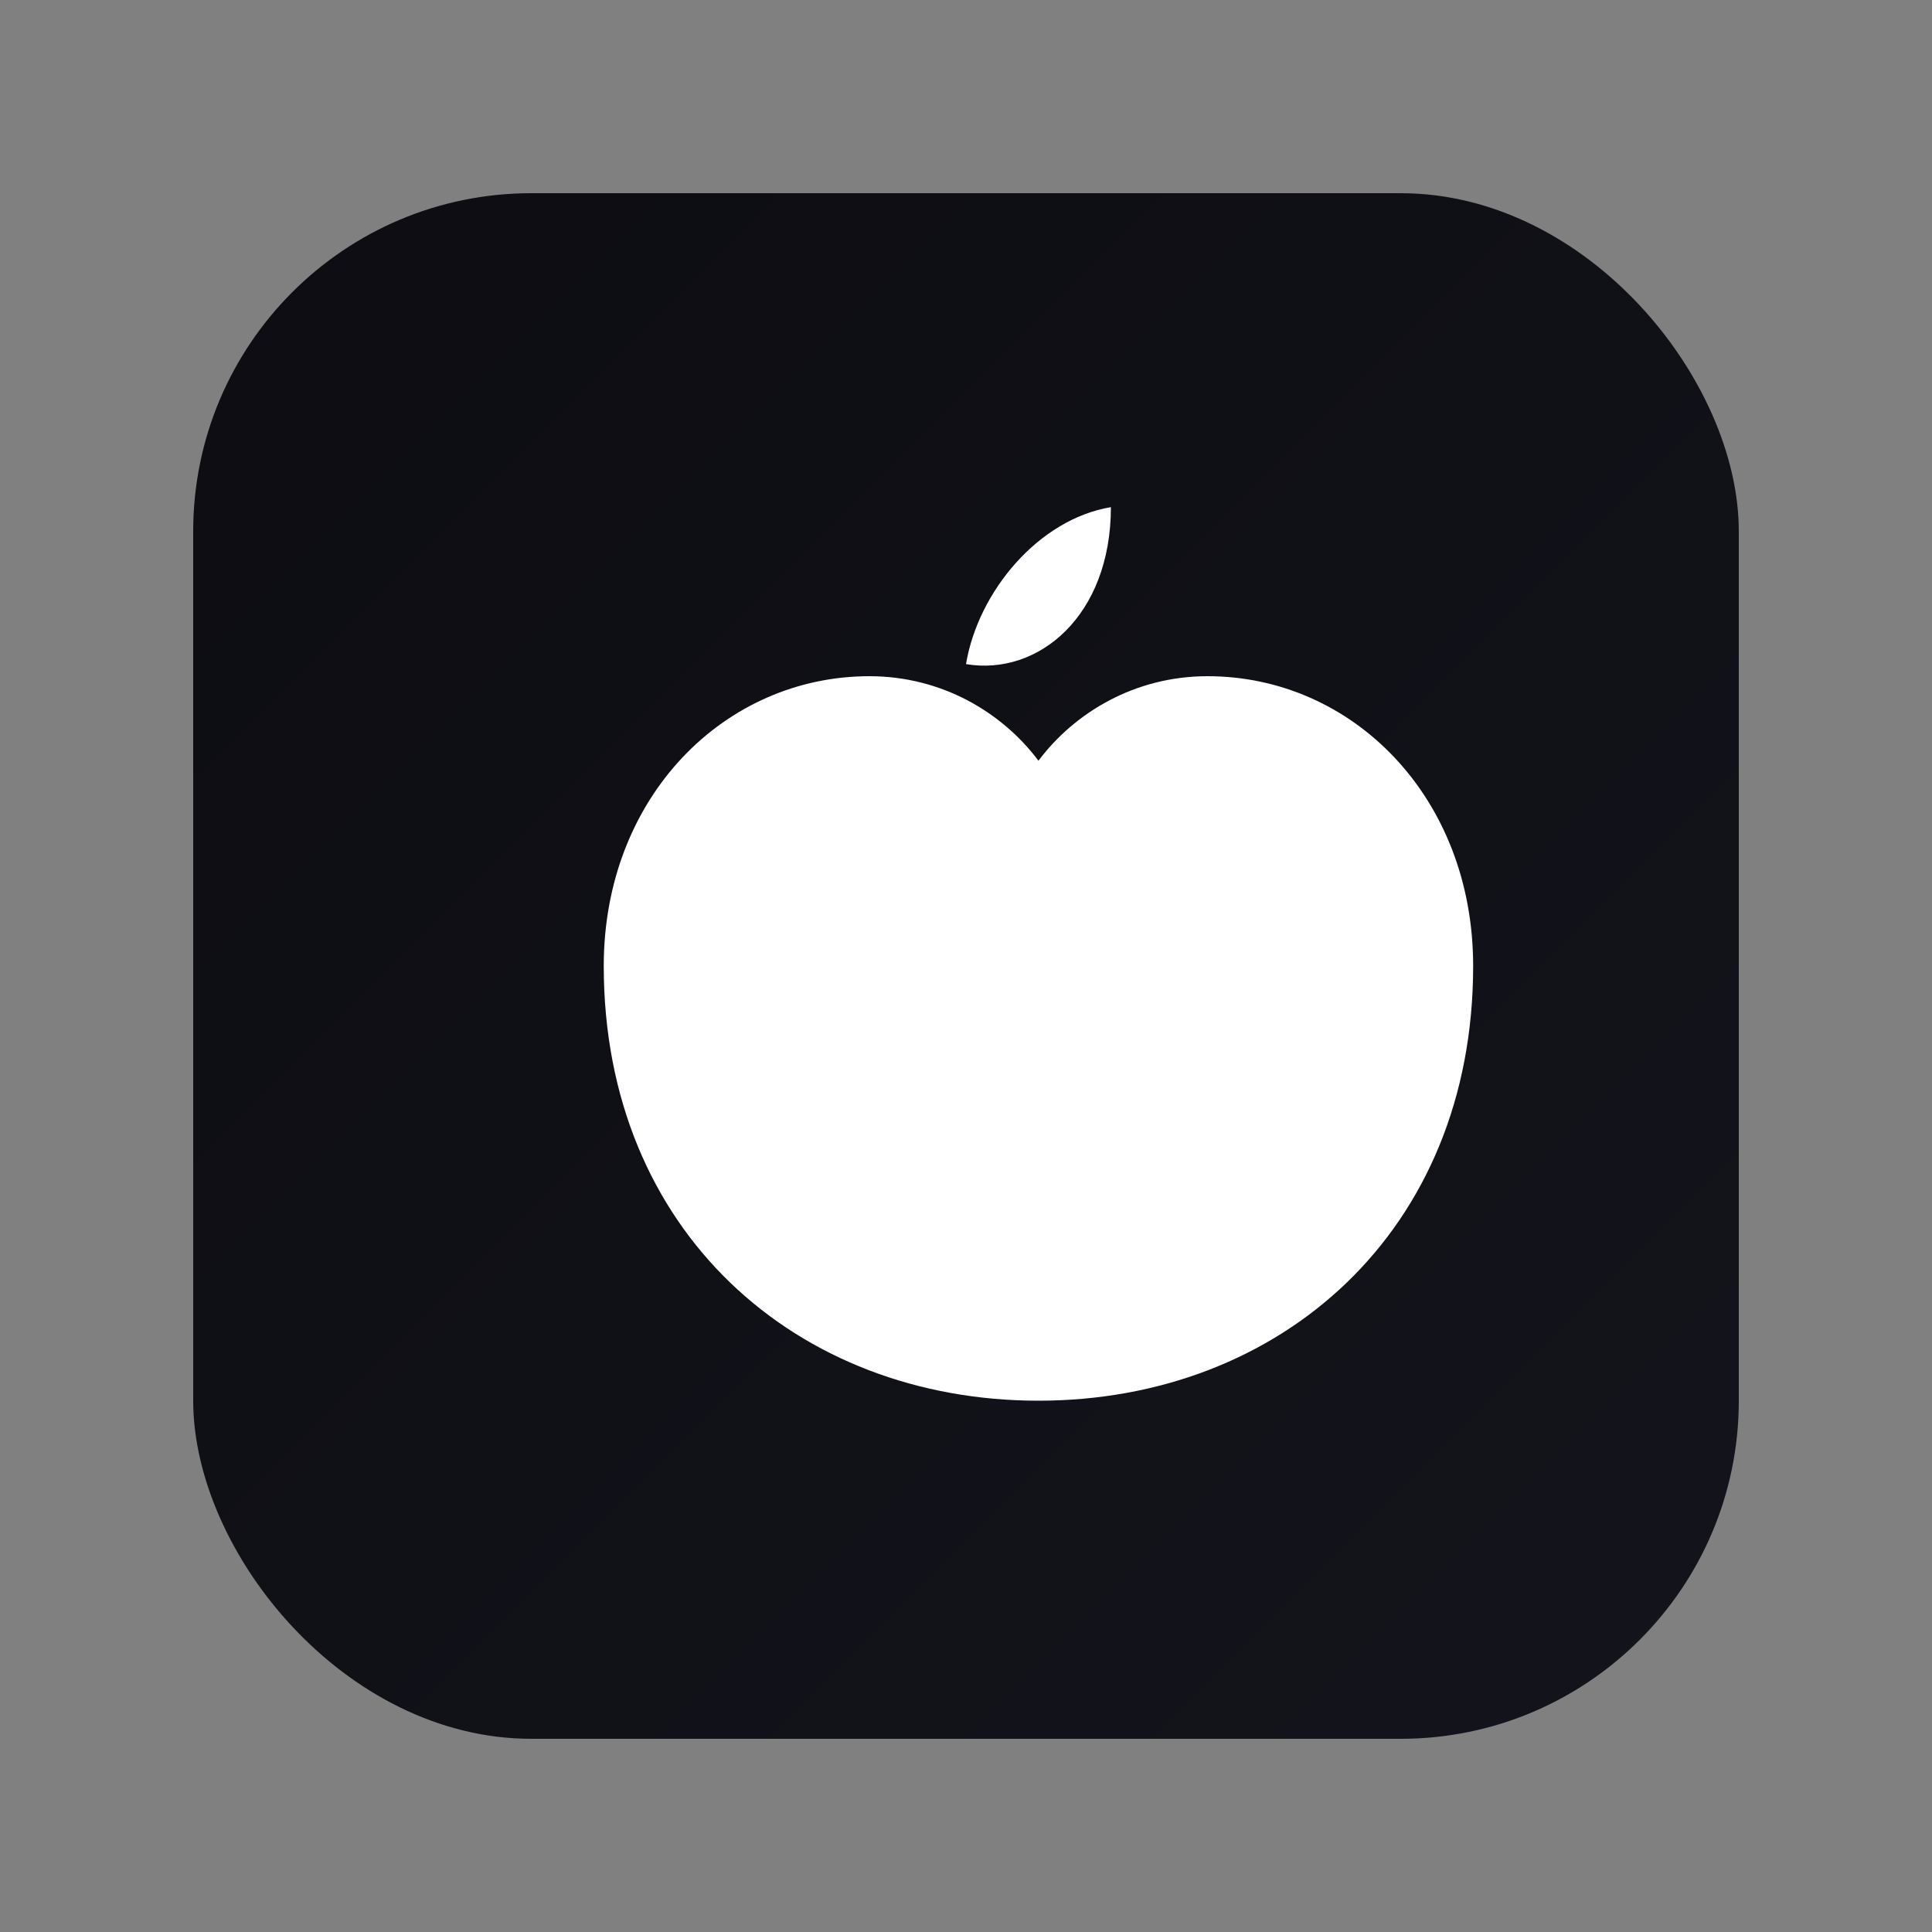
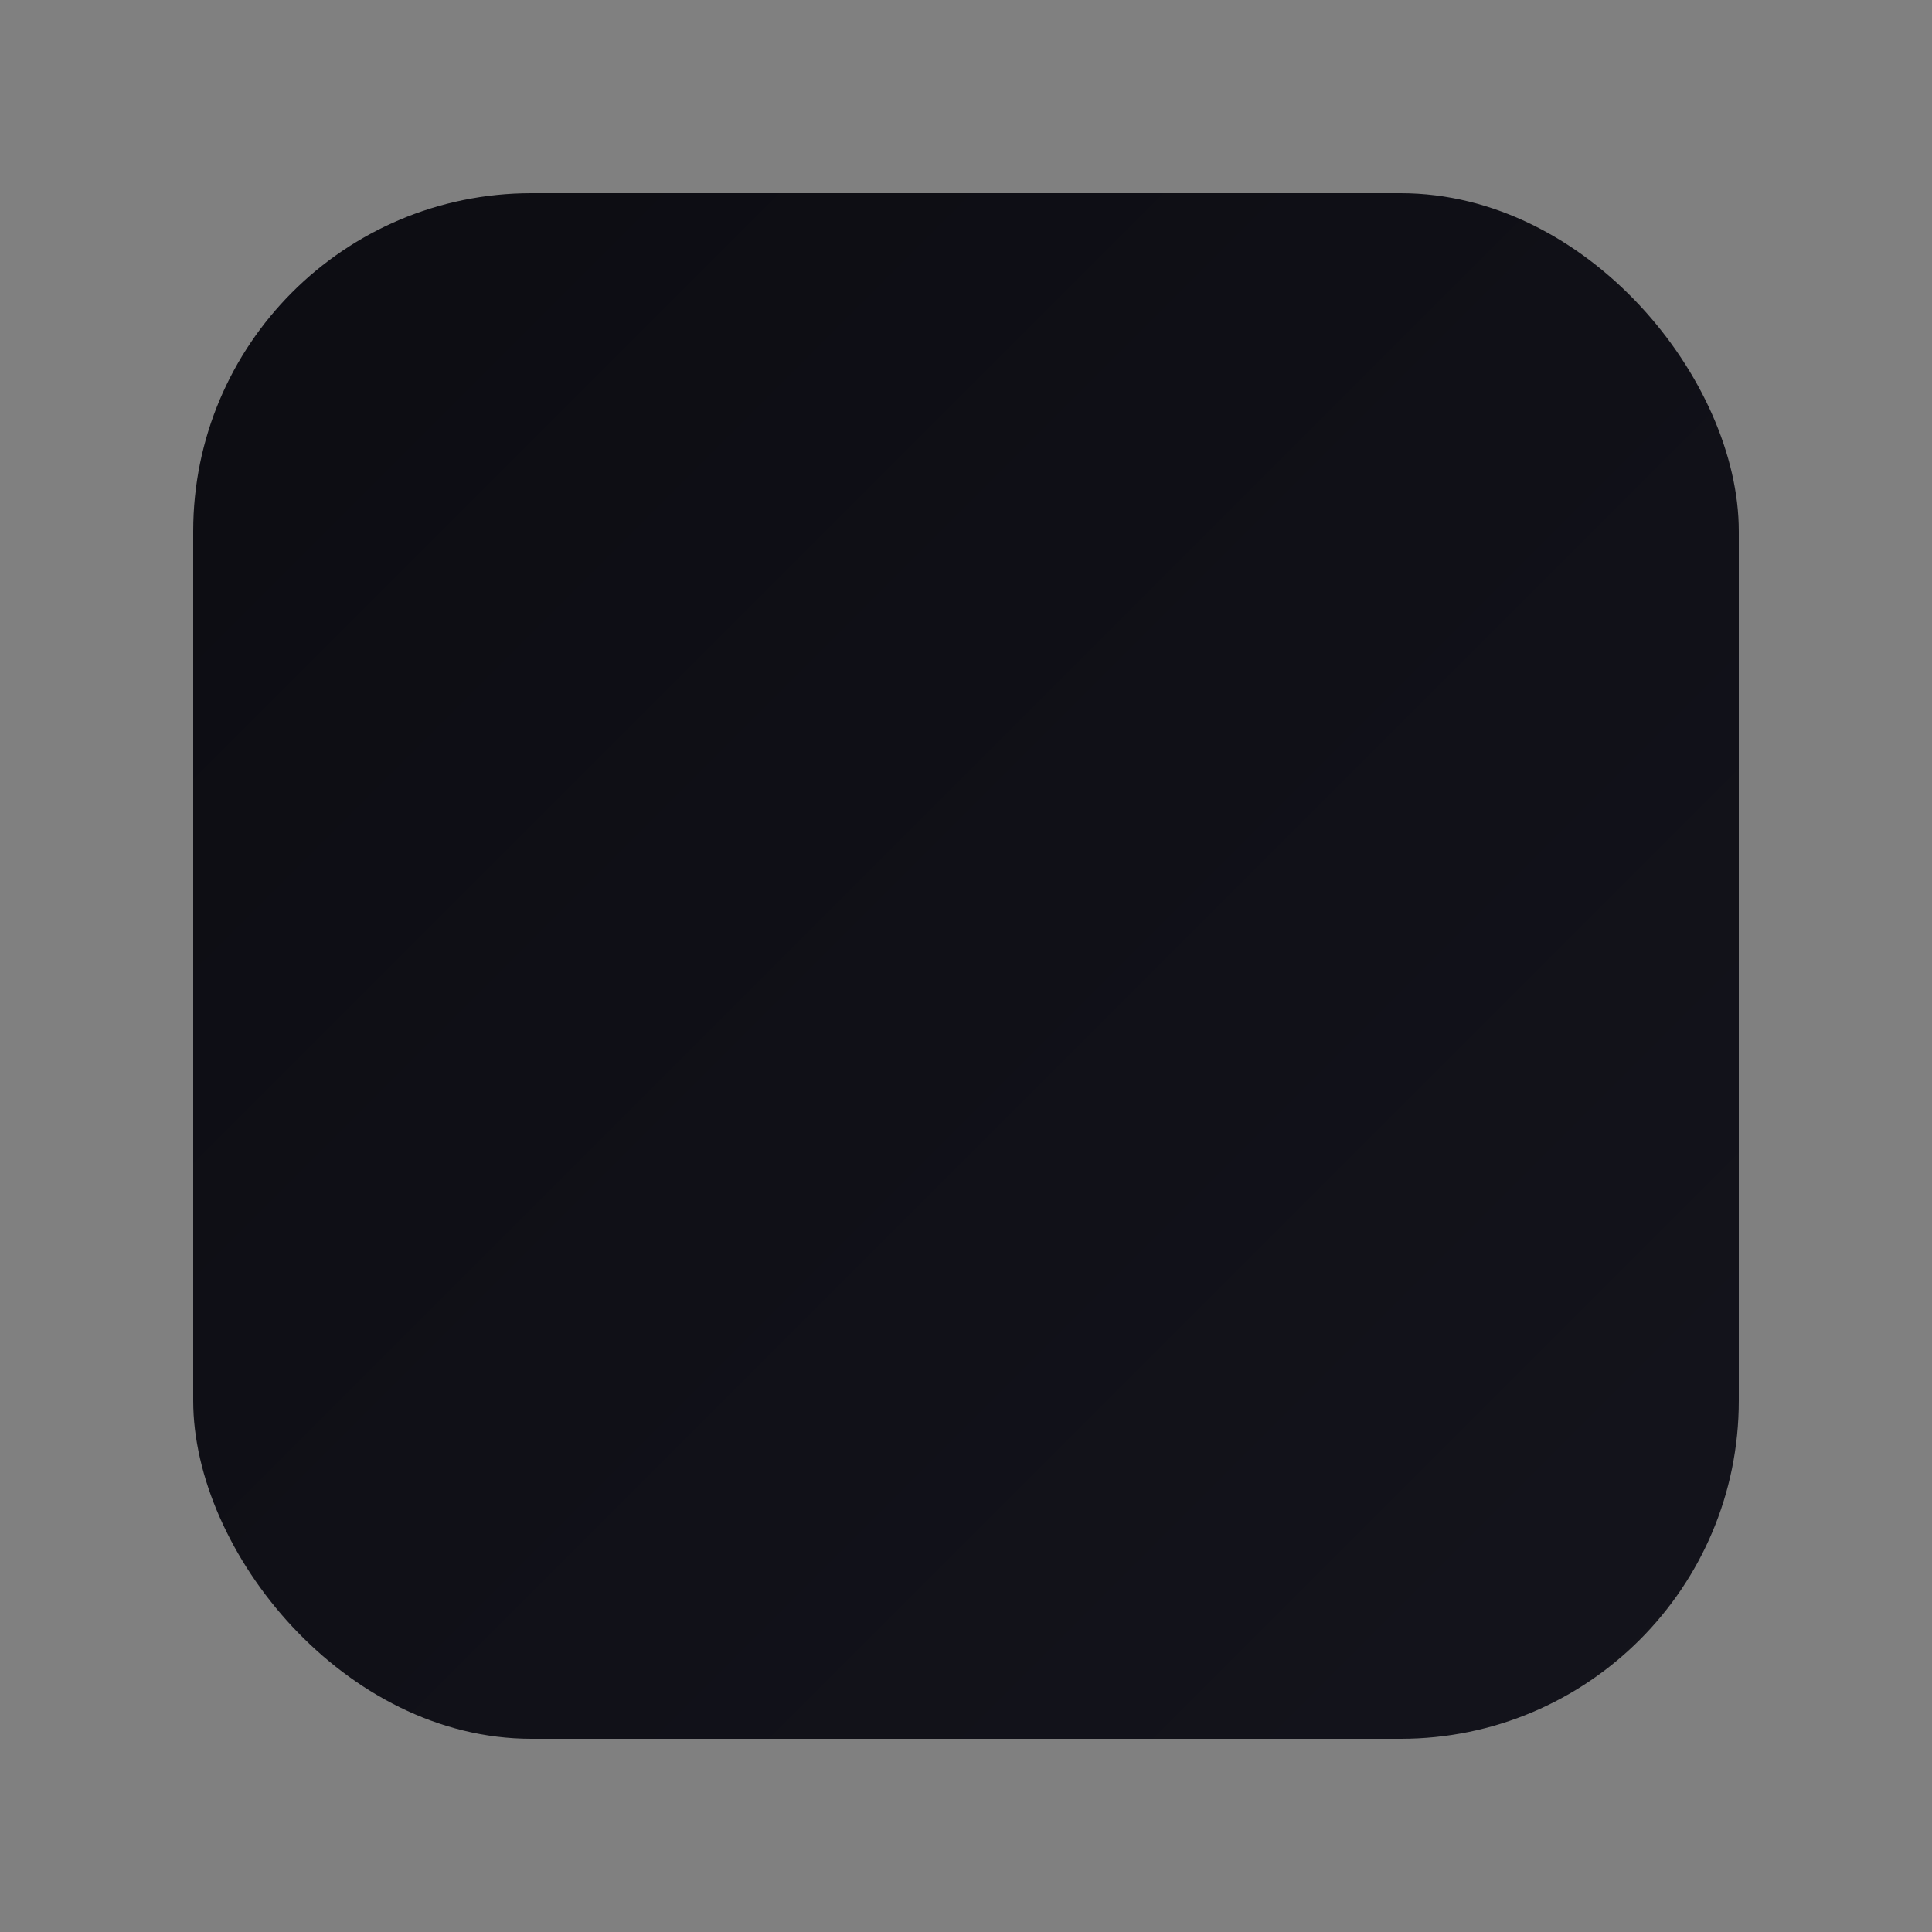
<svg xmlns="http://www.w3.org/2000/svg" width="160" height="160" viewBox="0 0 160 160">
  <rect x="0" y="0" width="160" height="160" fill="#808080" stroke="none" />
  <defs>
    <linearGradient id="bg" x1="0" y1="0" x2="1" y2="1">
      <stop offset="0" stop-color="#0C0C12" />
      <stop offset="1" stop-color="#14141C" />
    </linearGradient>
  </defs>
  <rect x="16" y="16" width="128" height="128" rx="28" fill="url(#bg)" />
-   <path fill="#FFFFFF" d="M92 42c-6 1-11 7-12 13 6 1 12-4 12-13zM100 56c-6 0-11 3-14 7-3-4-8-7-14-7-12 0-22 10-22 24 0 22 16 36 36 36s36-14 36-36c0-14-10-24-22-24z" />
</svg>